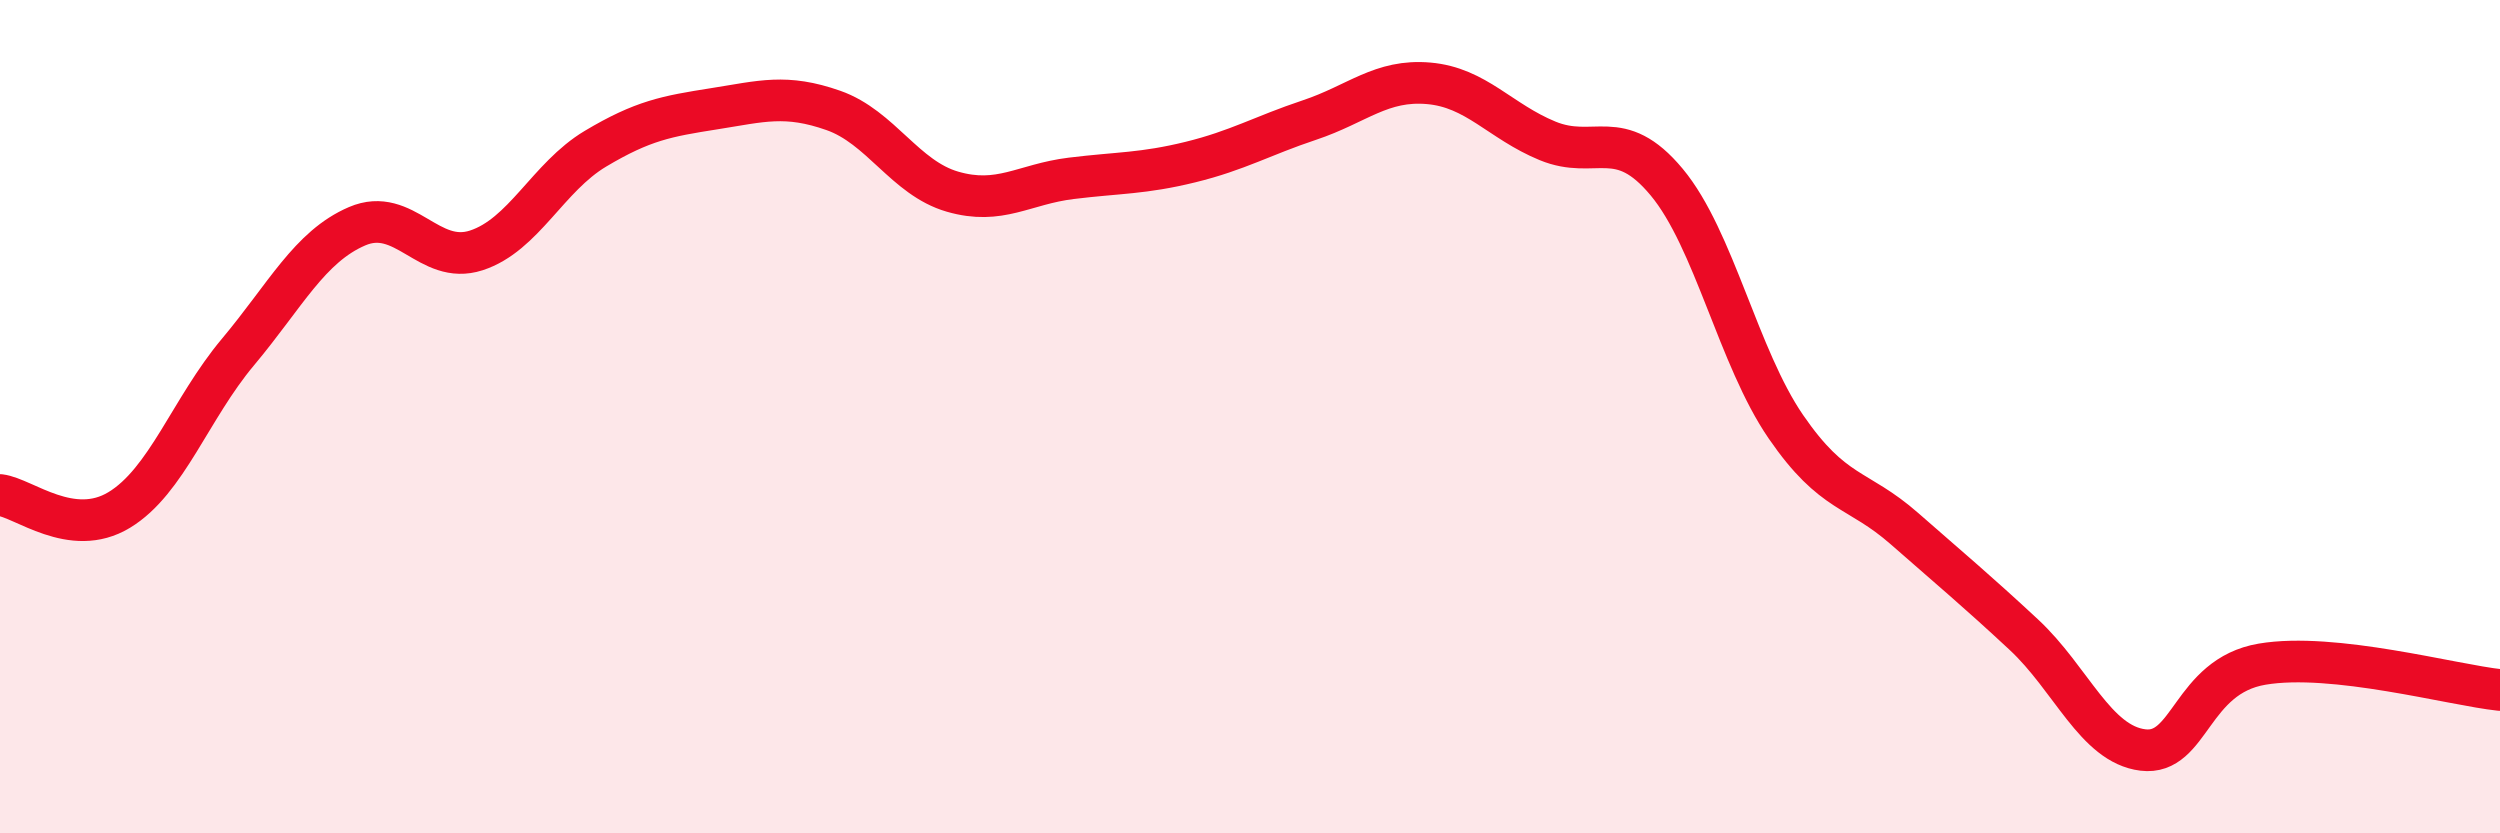
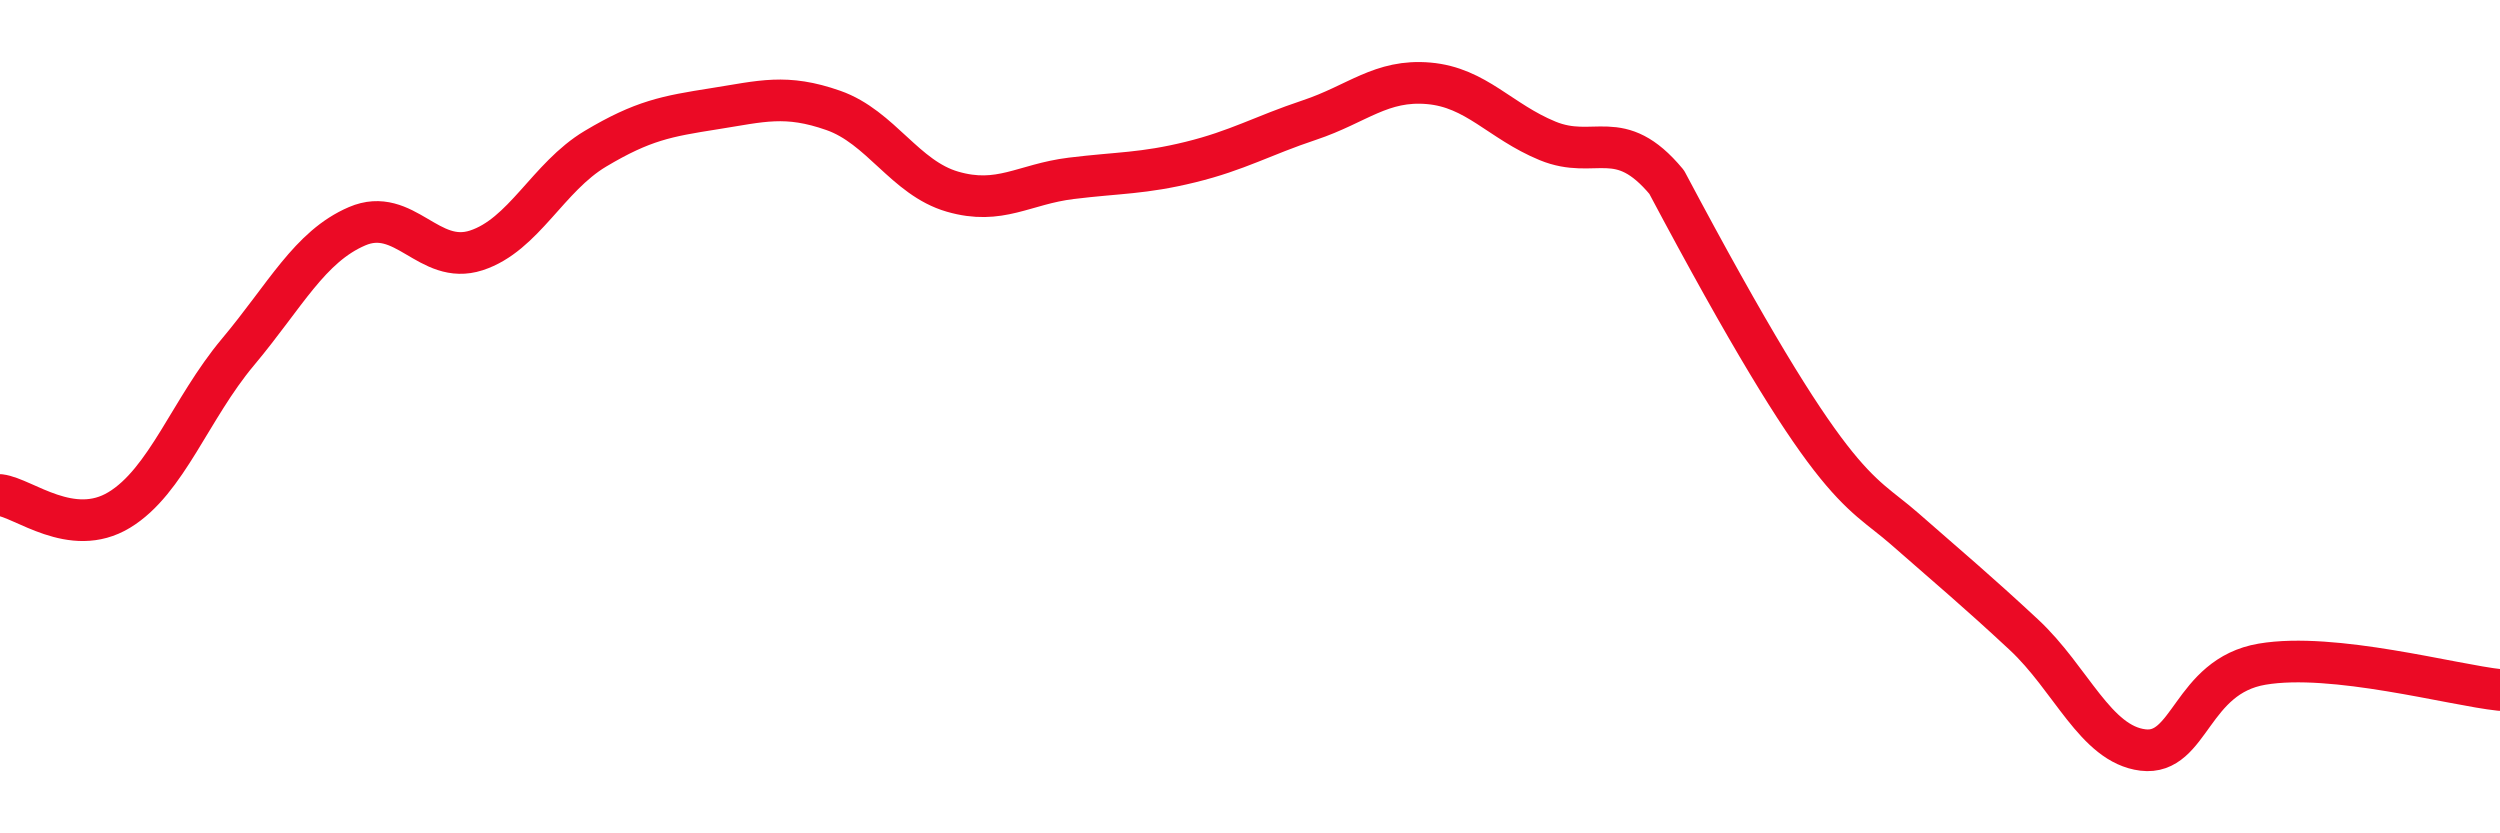
<svg xmlns="http://www.w3.org/2000/svg" width="60" height="20" viewBox="0 0 60 20">
-   <path d="M 0,11.88 C 0.57,11.95 1.72,12.93 2.86,12.24 C 4,11.55 4.57,9.81 5.71,8.45 C 6.85,7.09 7.43,5.92 8.57,5.43 C 9.71,4.94 10.29,6.38 11.43,6.01 C 12.57,5.64 13.15,4.25 14.29,3.57 C 15.43,2.89 16,2.79 17.14,2.61 C 18.28,2.43 18.86,2.25 20,2.65 C 21.14,3.05 21.72,4.27 22.86,4.6 C 24,4.93 24.57,4.42 25.71,4.28 C 26.85,4.14 27.43,4.17 28.57,3.89 C 29.71,3.61 30.29,3.26 31.43,2.88 C 32.57,2.5 33.15,1.9 34.29,2 C 35.43,2.1 36,2.91 37.14,3.38 C 38.28,3.85 38.86,3 40,4.37 C 41.14,5.74 41.72,8.58 42.86,10.24 C 44,11.9 44.57,11.69 45.71,12.69 C 46.85,13.69 47.43,14.17 48.57,15.23 C 49.71,16.29 50.29,17.86 51.43,18 C 52.57,18.14 52.58,16.23 54.29,15.94 C 56,15.65 58.86,16.44 60,16.56L60 20L0 20Z" fill="#EB0A25" opacity="0.1" stroke-linecap="round" stroke-linejoin="round" />
-   <path d="M 0,11.88 C 0.57,11.95 1.72,12.93 2.86,12.24 C 4,11.55 4.57,9.81 5.71,8.45 C 6.85,7.09 7.43,5.92 8.57,5.43 C 9.71,4.94 10.29,6.38 11.43,6.01 C 12.57,5.64 13.15,4.25 14.29,3.57 C 15.43,2.89 16,2.79 17.14,2.61 C 18.28,2.43 18.86,2.25 20,2.65 C 21.14,3.05 21.72,4.27 22.86,4.6 C 24,4.93 24.57,4.42 25.71,4.28 C 26.85,4.14 27.43,4.17 28.57,3.89 C 29.71,3.61 30.29,3.26 31.43,2.88 C 32.57,2.5 33.15,1.9 34.29,2 C 35.43,2.1 36,2.91 37.14,3.38 C 38.28,3.85 38.86,3 40,4.37 C 41.14,5.74 41.72,8.58 42.86,10.24 C 44,11.9 44.57,11.69 45.71,12.69 C 46.85,13.69 47.43,14.17 48.57,15.23 C 49.71,16.29 50.29,17.86 51.43,18 C 52.57,18.14 52.58,16.23 54.29,15.94 C 56,15.65 58.86,16.44 60,16.56" stroke="#EB0A25" stroke-width="1" fill="none" stroke-linecap="round" stroke-linejoin="round" />
+   <path d="M 0,11.88 C 0.57,11.95 1.72,12.93 2.86,12.24 C 4,11.55 4.57,9.81 5.71,8.45 C 6.85,7.09 7.43,5.92 8.57,5.43 C 9.71,4.94 10.29,6.38 11.43,6.01 C 12.57,5.64 13.15,4.25 14.29,3.57 C 15.43,2.89 16,2.79 17.14,2.61 C 18.28,2.43 18.86,2.25 20,2.65 C 21.14,3.05 21.72,4.27 22.86,4.6 C 24,4.93 24.57,4.42 25.71,4.28 C 26.85,4.14 27.43,4.17 28.57,3.89 C 29.71,3.61 30.29,3.26 31.43,2.88 C 32.57,2.5 33.15,1.9 34.29,2 C 35.43,2.1 36,2.91 37.14,3.38 C 38.28,3.85 38.86,3 40,4.37 C 44,11.9 44.57,11.69 45.71,12.69 C 46.85,13.69 47.43,14.17 48.57,15.23 C 49.71,16.29 50.29,17.86 51.43,18 C 52.57,18.14 52.58,16.23 54.29,15.94 C 56,15.65 58.86,16.44 60,16.56" stroke="#EB0A25" stroke-width="1" fill="none" stroke-linecap="round" stroke-linejoin="round" />
</svg>